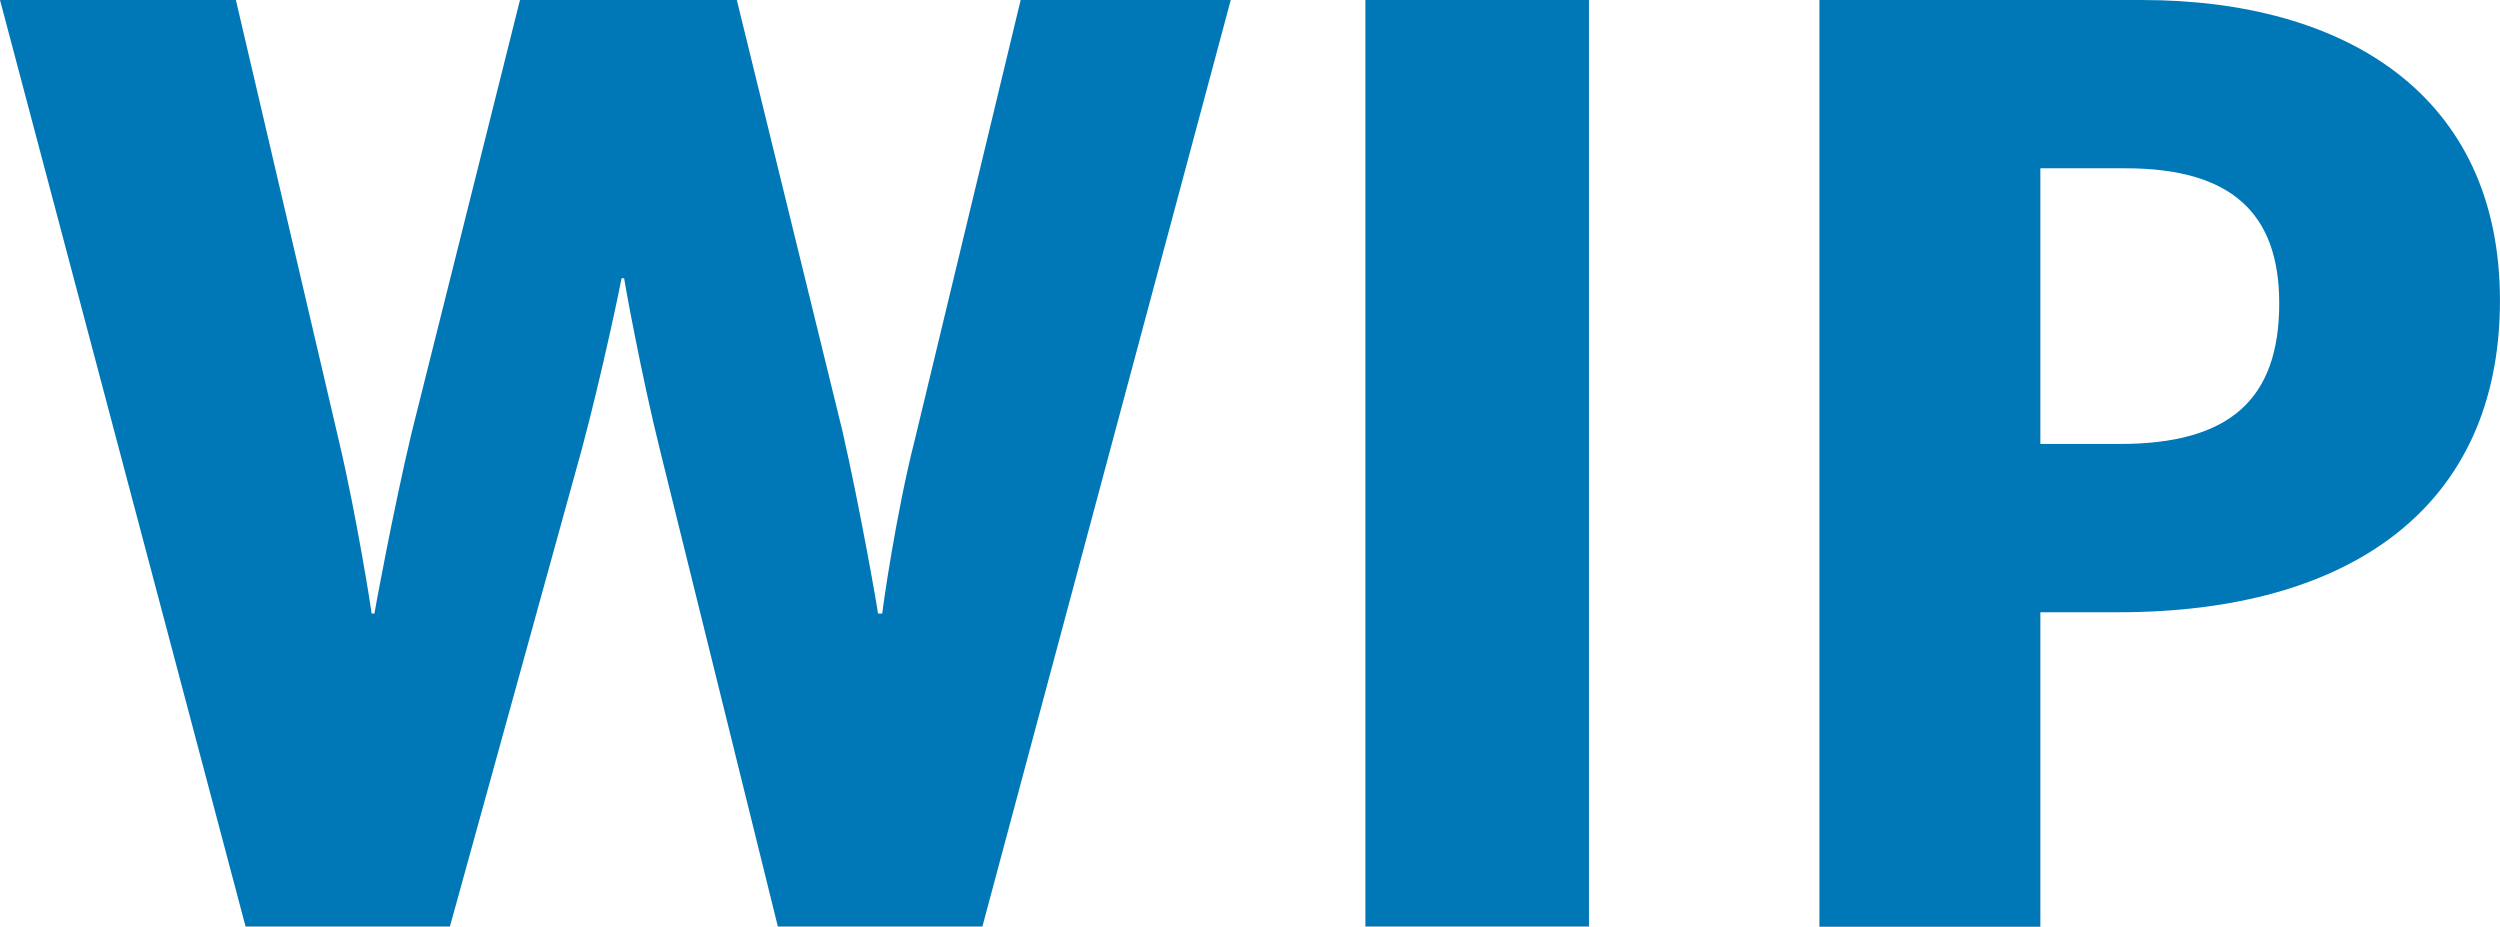
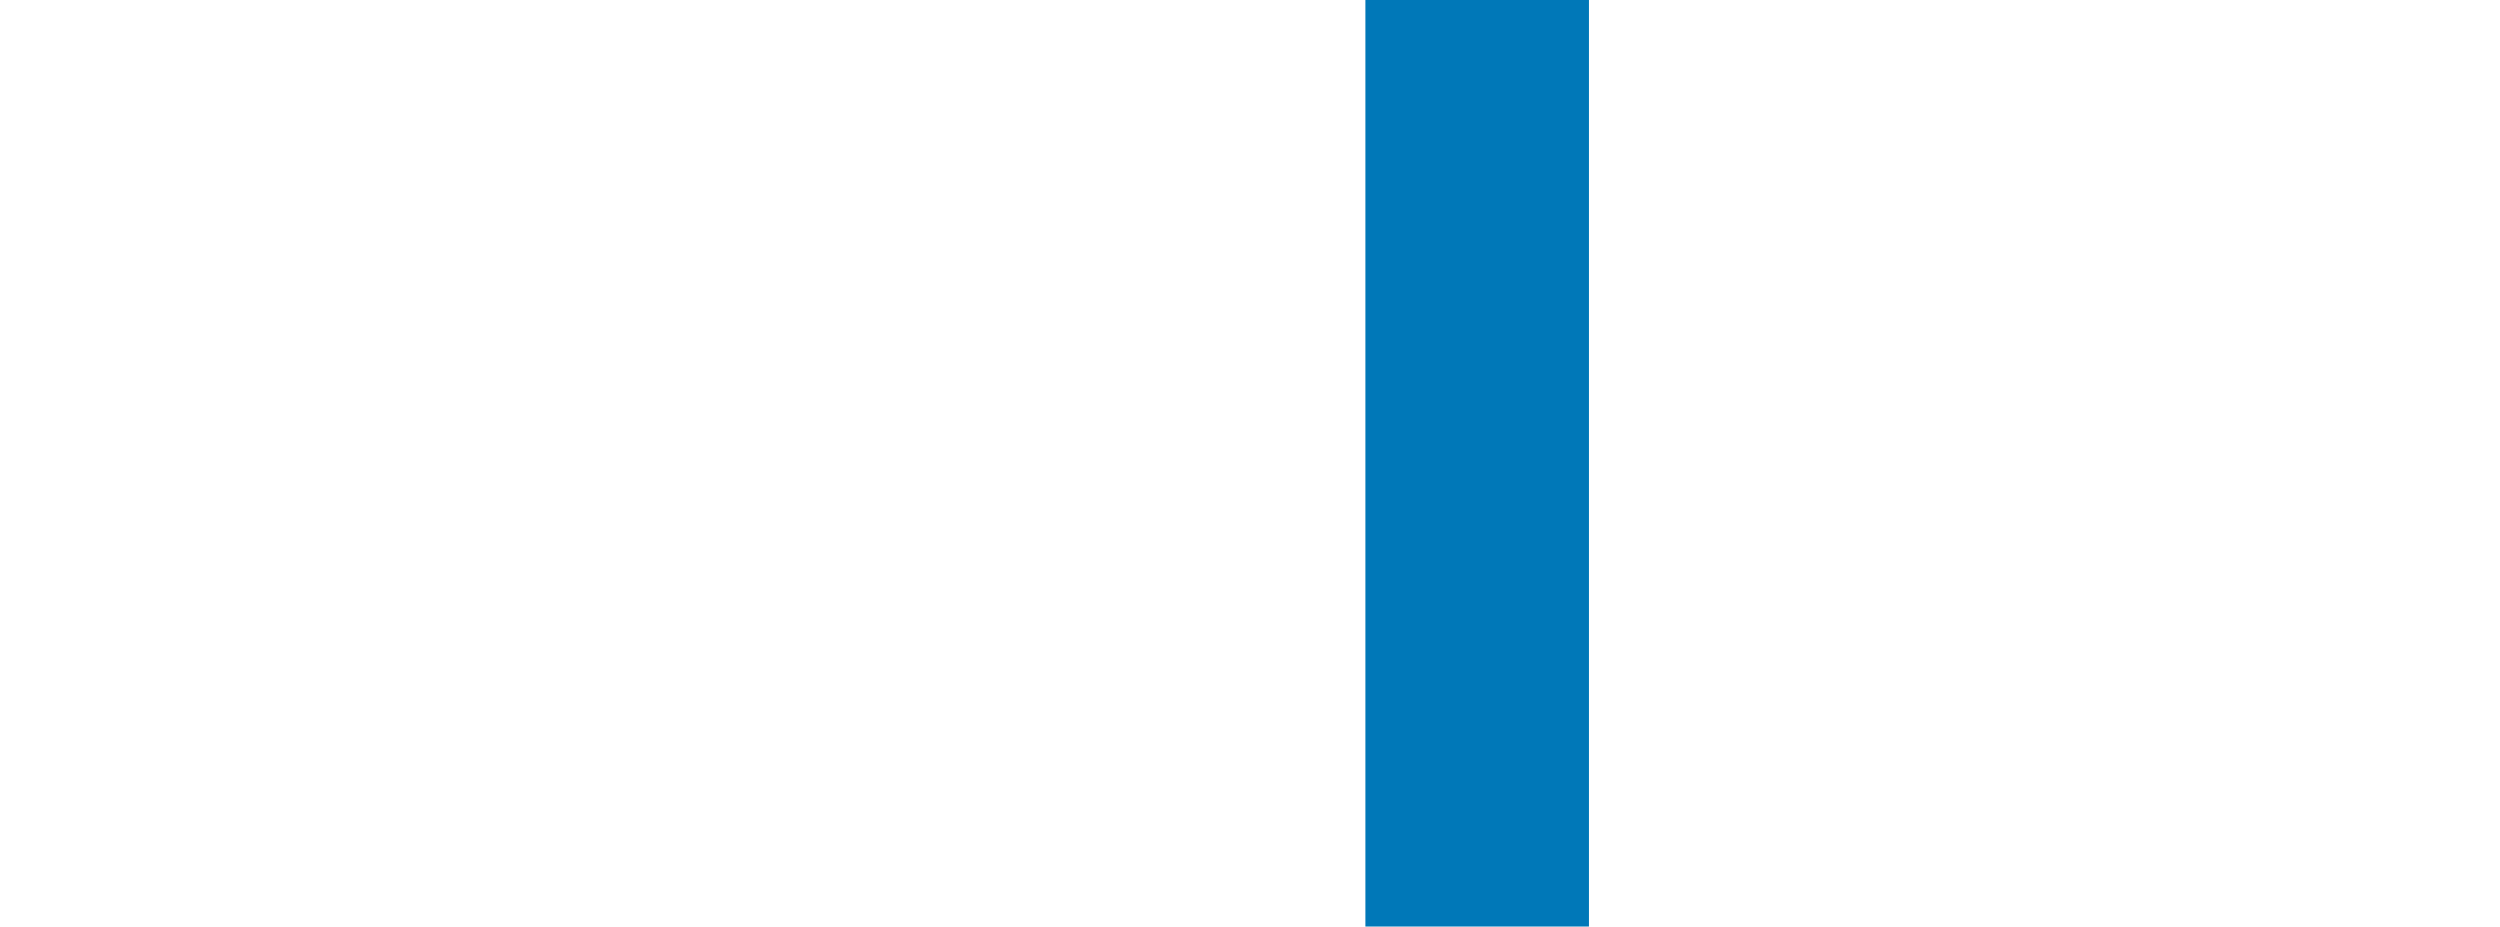
<svg xmlns="http://www.w3.org/2000/svg" width="200" height="74.137" viewBox="0 0 52.917 19.615" version="1.1">
  <defs />
  <g>
-     <path style="fill:#0078b8;fill-opacity:1;fill-rule:nonzero;stroke:none;stroke-width:1.012" d="m 0,0 h 4.993 l 2.182,9.337 c 0.376,1.589 0.692,3.621 0.692,3.649 h 0.059 c 0,-0.028 0.407,-2.237 0.787,-3.827 L 11.006,0 h 4.59 l 2.237,9.128 c 0.376,1.652 0.751,3.799 0.751,3.858 h 0.091 c 0,-0.059 0.289,-2.119 0.696,-3.708 L 21.604,0 h 4.447 L 20.794,19.612 H 16.465 L 13.966,9.511 C 13.563,7.89 13.211,5.922 13.211,5.89 h -0.055 c 0,0.032 -0.407,2 -0.842,3.621 L 9.523,19.612 H 5.198 Z m 0,0" />
-     <path style="fill:#0078b8;fill-opacity:1;fill-rule:nonzero;stroke:none;stroke-width:1.012" d="m 28.901,0 h 4.732 v 19.612 h -4.732 z m 0,0" />
-     <path style="fill:#0078b8;fill-opacity:1;fill-rule:nonzero;stroke:none;stroke-width:1.012" d="m 44.872,9.397 c 2.324,0 3.372,-0.945 3.372,-2.977 0,-1.913 -1.02,-2.858 -3.253,-2.858 H 43.188 V 9.397 Z M 38.511,0 h 6.827 c 4.297,0 7.578,2.004 7.578,6.361 0,4.388 -3.194,6.598 -8.072,6.598 h -1.656 v 6.657 h -4.677 z m 0,0" />
+     <path style="fill:#0078b8;fill-opacity:1;fill-rule:nonzero;stroke:none;stroke-width:1.012" d="m 28.901,0 h 4.732 v 19.612 h -4.732 m 0,0" />
  </g>
</svg>